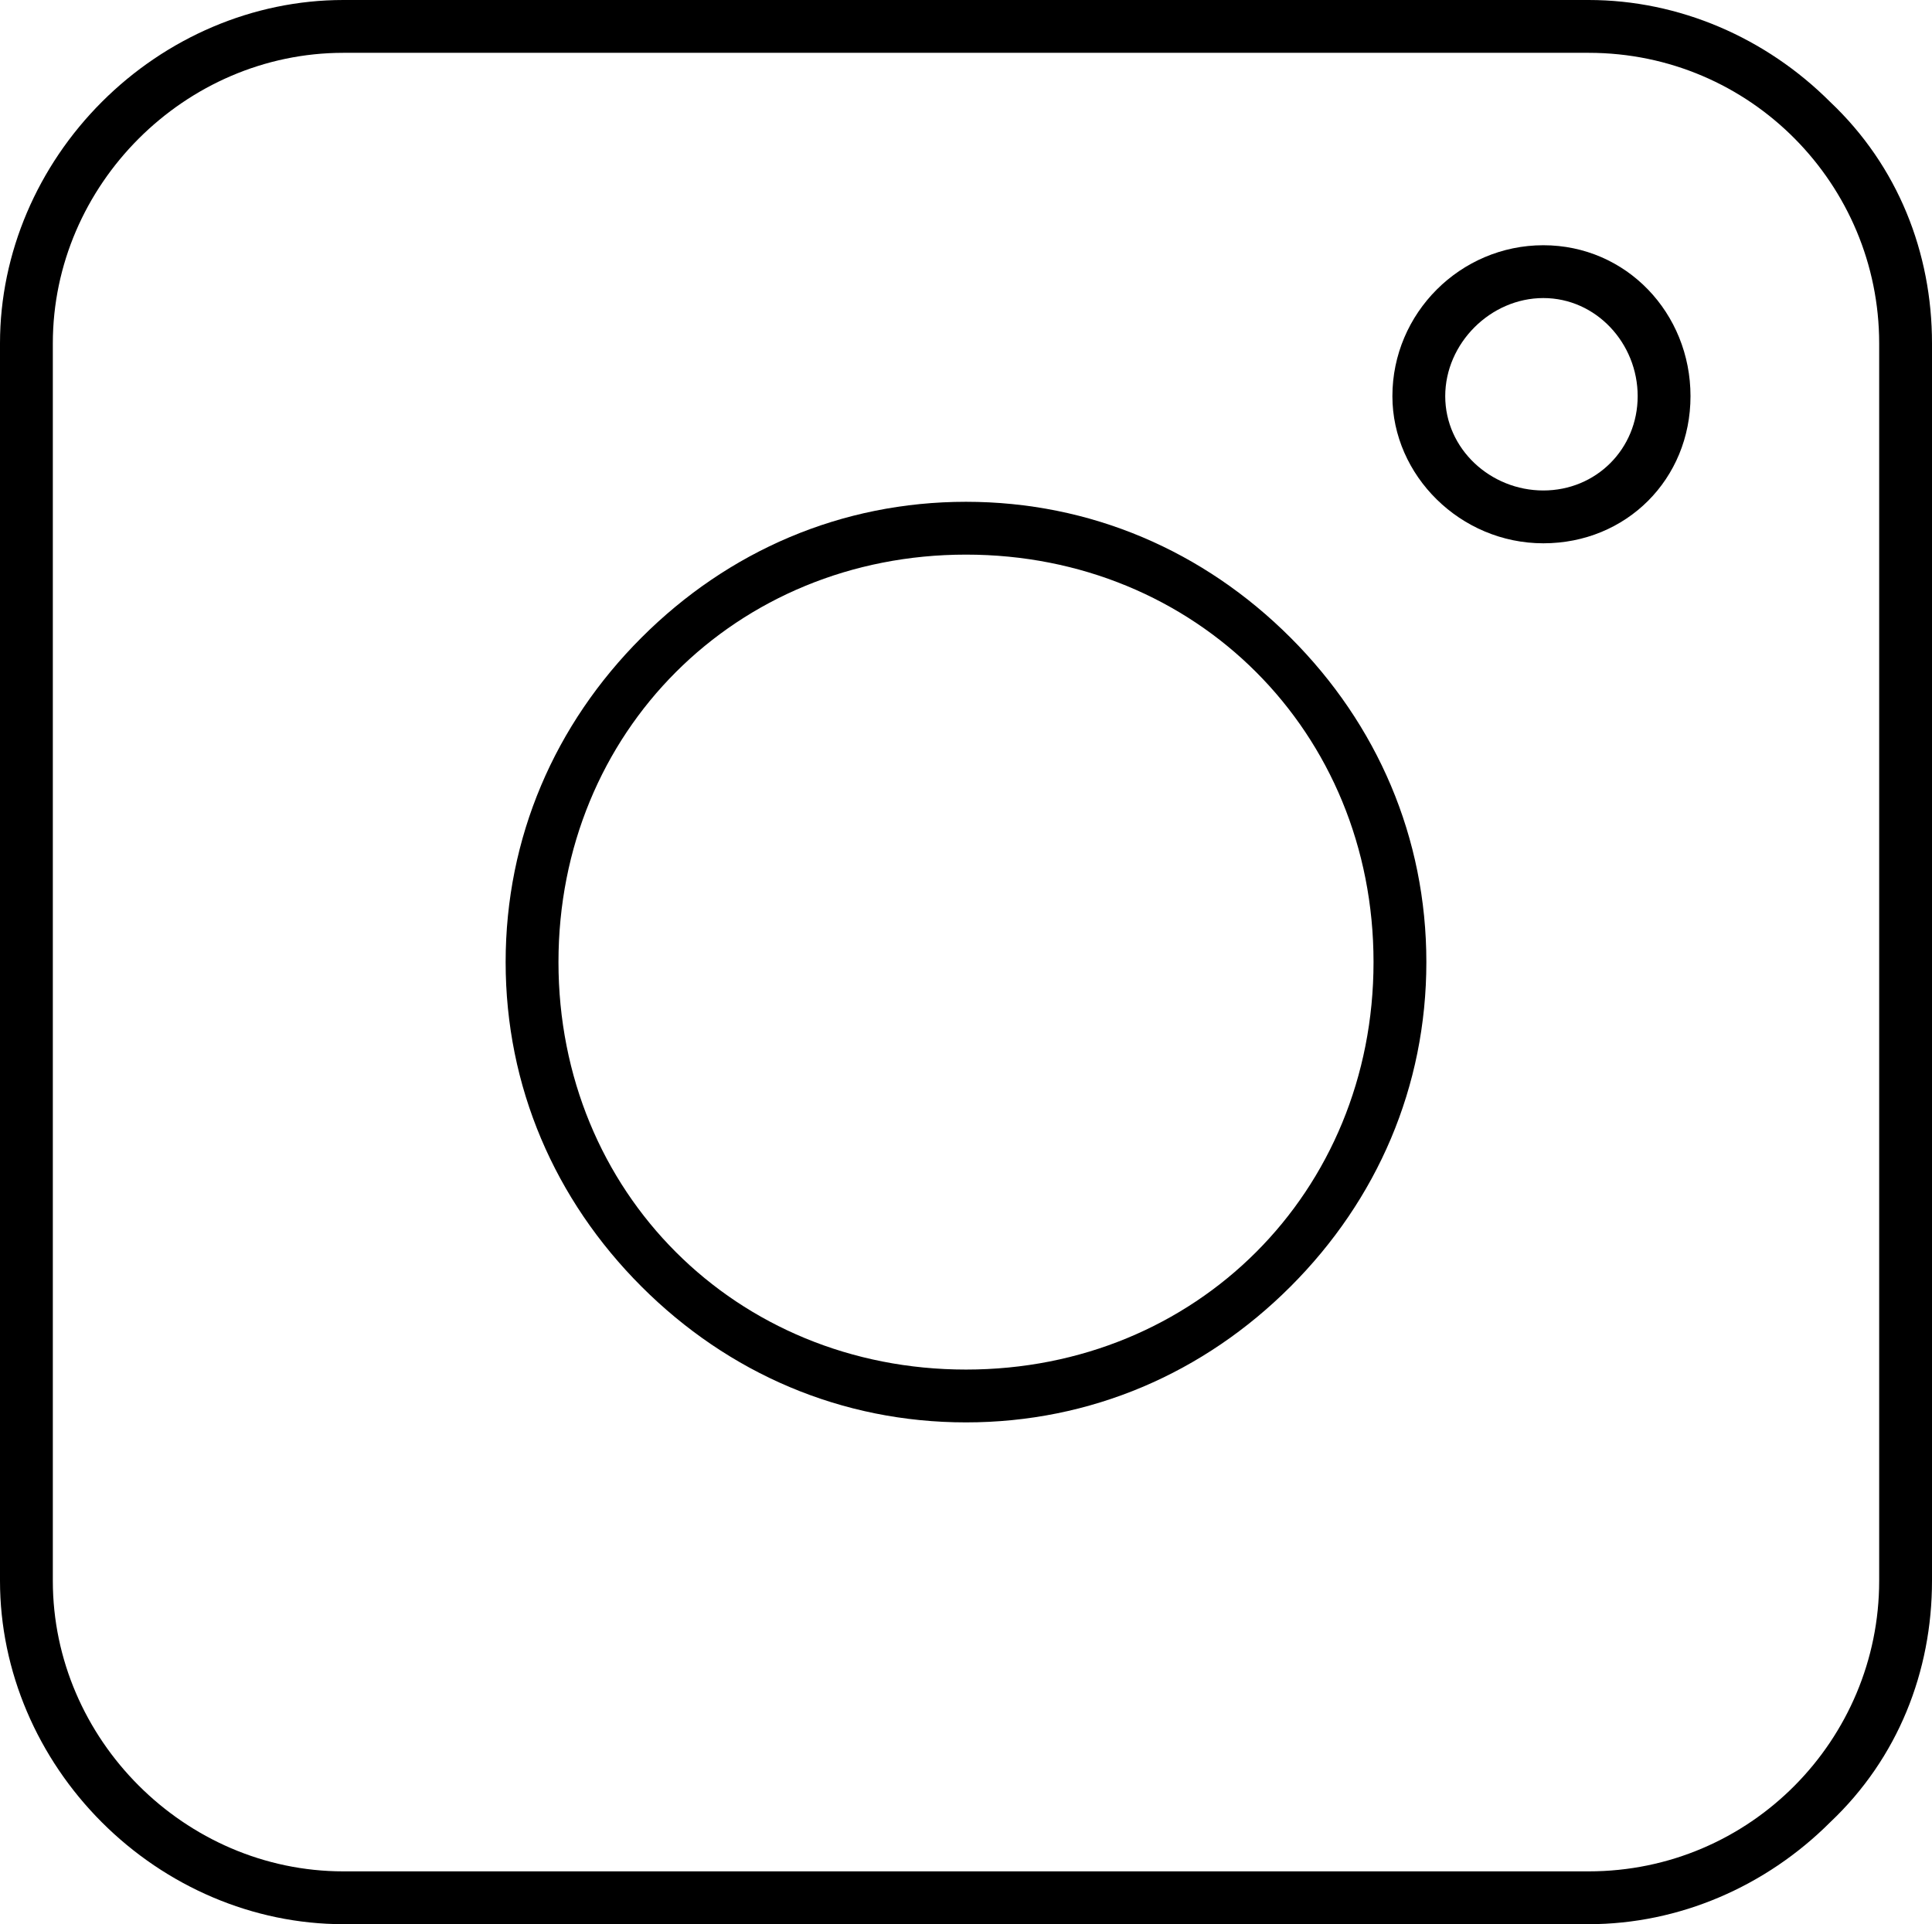
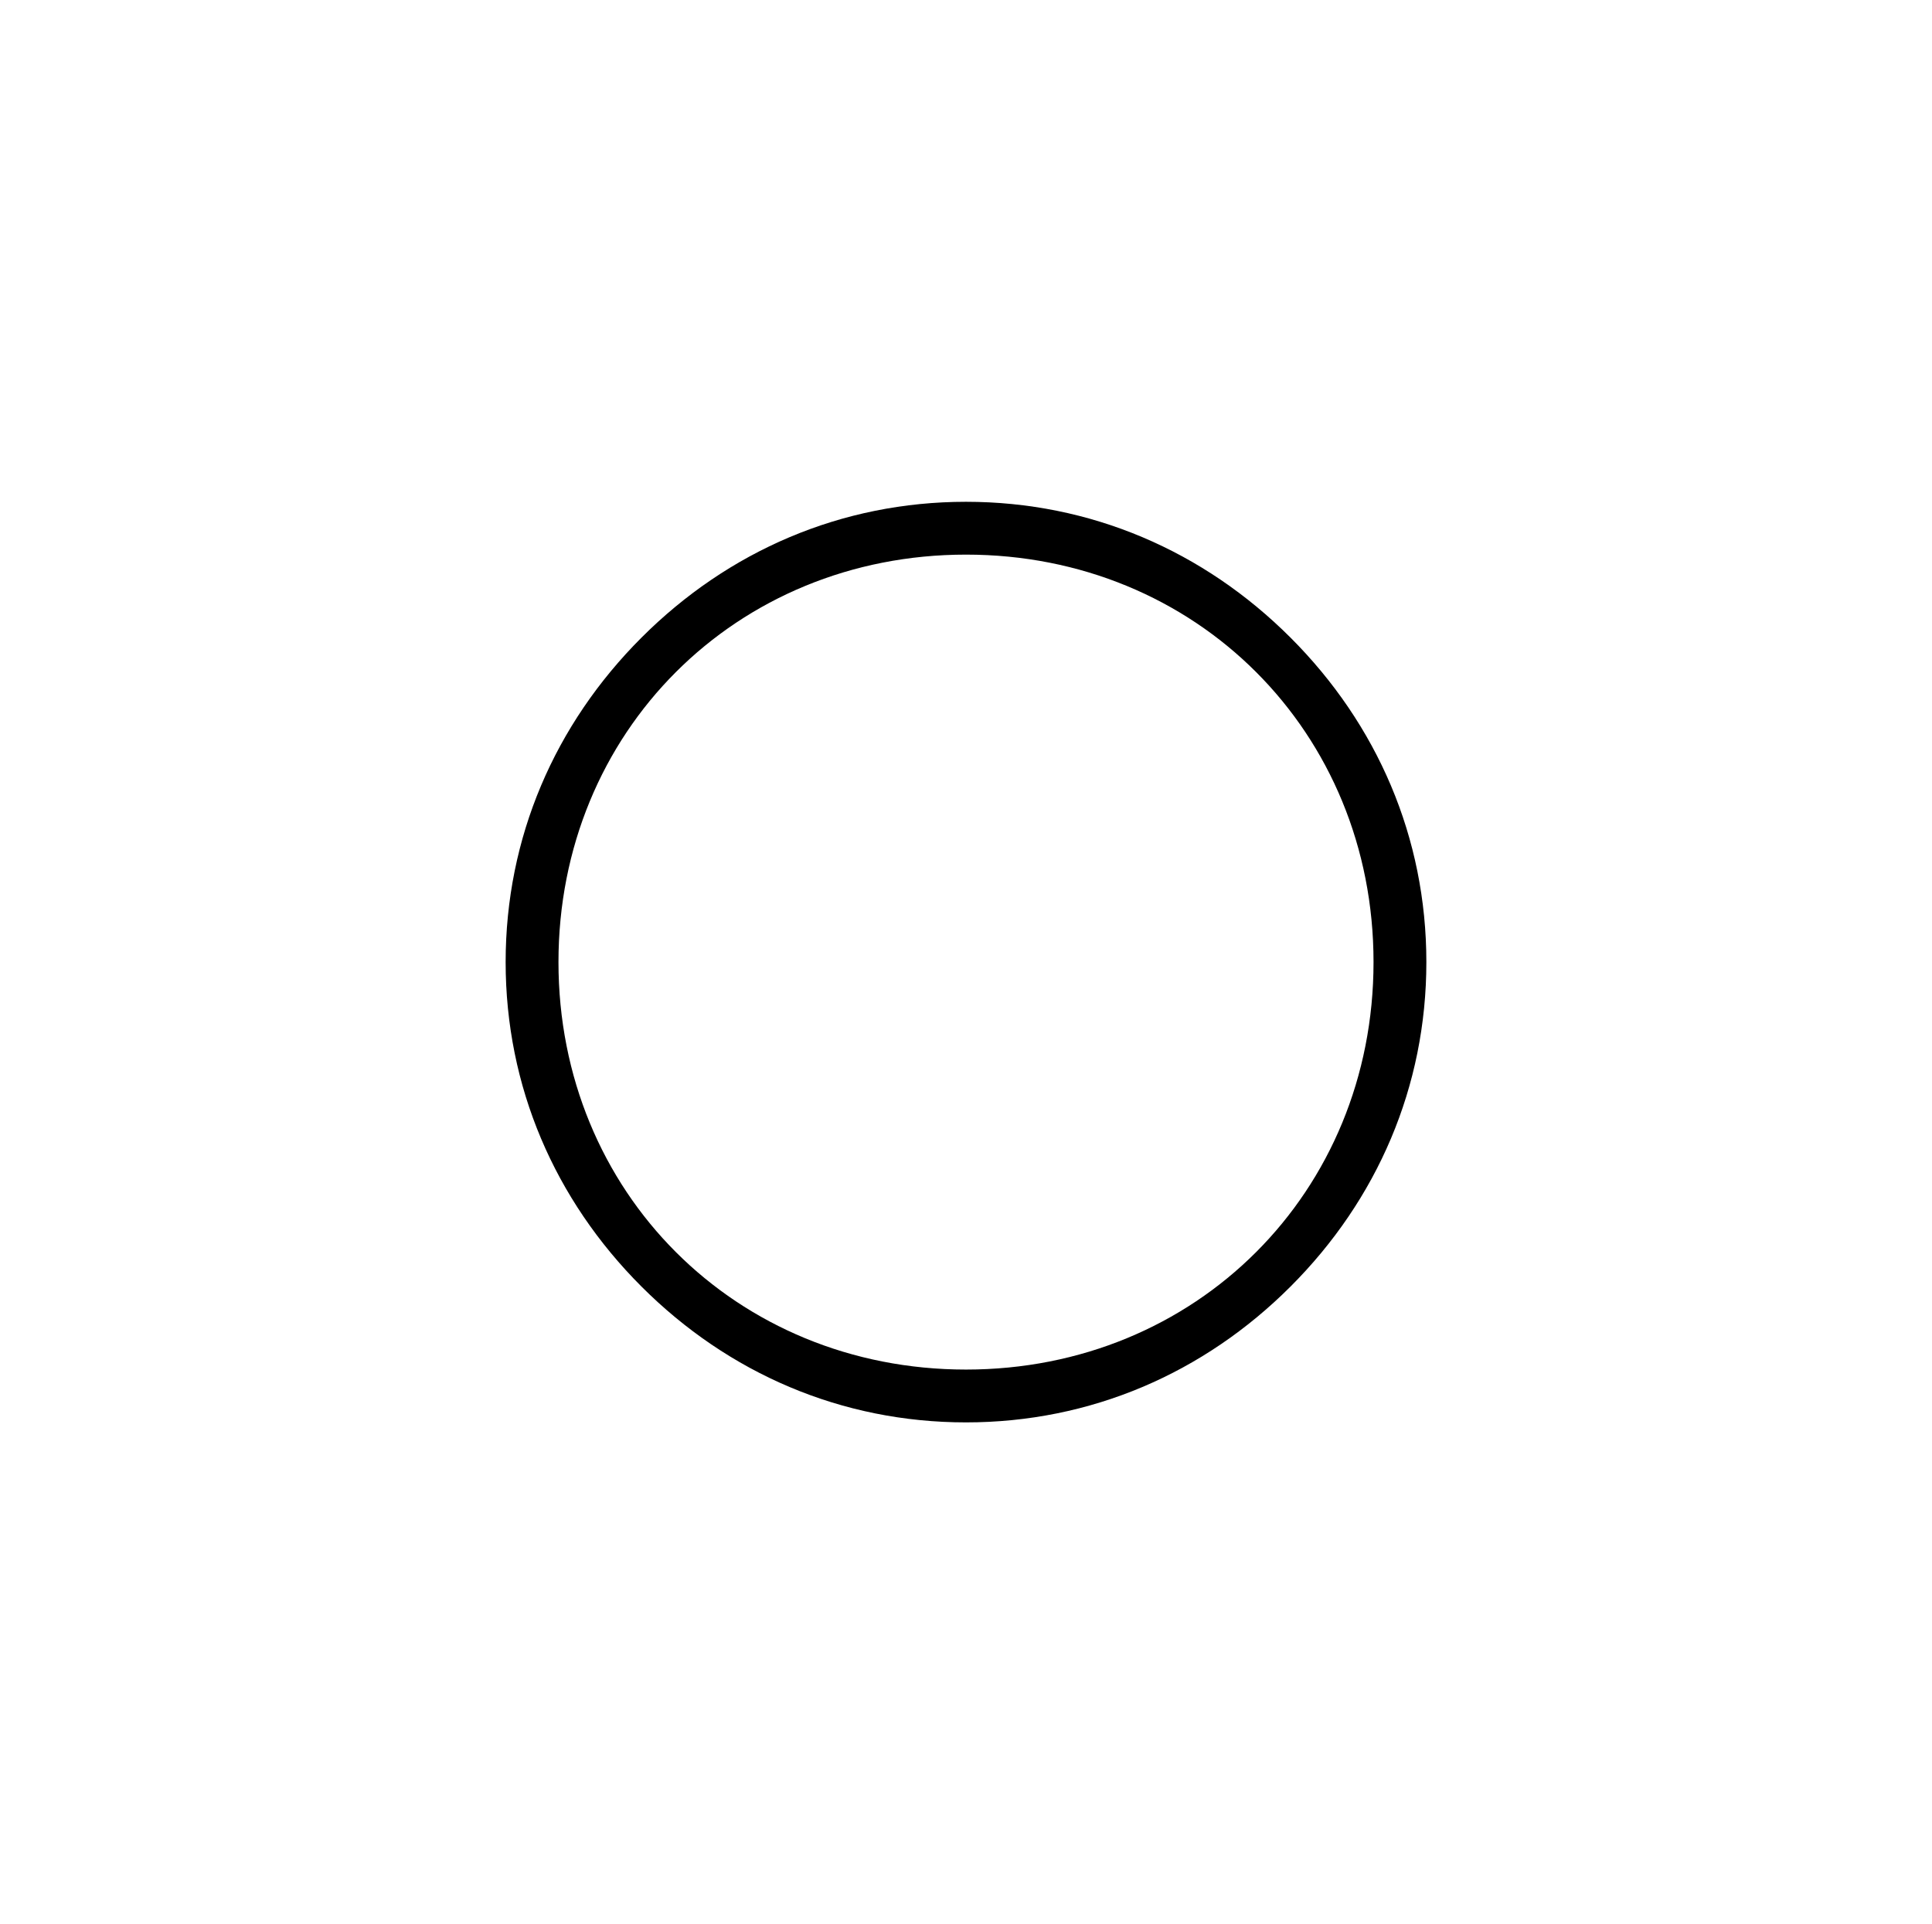
<svg xmlns="http://www.w3.org/2000/svg" clip-rule="evenodd" fill-rule="evenodd" height="510.0" image-rendering="optimizeQuality" preserveAspectRatio="xMidYMid meet" shape-rendering="geometricPrecision" text-rendering="geometricPrecision" version="1.0" viewBox="0.0 1.0 512.0 510.0" width="512.0" zoomAndPan="magnify">
  <g>
    <g>
      <g>
        <g id="change1_3">
-           <path d="M421 511l-330 0c-24,0 -47,-10 -64,-27 -17,-17 -27,-40 -27,-64l0 -328c0,-24 10,-47 27,-64 17,-17 40,-27 64,-27l330 0c24,0 47,10 64,27 18,17 27,40 27,64l0 328c0,24 -9,47 -27,64 -17,17 -40,27 -64,27zm-330 -496c-42,0 -77,35 -77,77l0 328c0,42 35,77 77,77l330 0c43,0 77,-35 77,-77l0 -328c0,-42 -34,-77 -77,-77l-330 0z" />
-         </g>
+           </g>
        <g id="change1_2">
          <path d="M256 378c-33,0 -63,-13 -86,-36 -23,-23 -36,-53 -36,-86 0,-33 13,-63 36,-86 23,-23 53,-36 86,-36 33,0 63,13 86,36 23,23 36,53 36,86 0,33 -13,63 -36,86 -23,23 -53,36 -86,36zm0 -230c-61,0 -108,47 -108,108 0,61 47,108 108,108 61,0 108,-47 108,-108 0,-61 -47,-108 -108,-108z" />
        </g>
        <g id="change1_1">
-           <path d="M409 145c-22,0 -40,-18 -40,-39 0,-22 18,-40 40,-40 22,0 39,18 39,40 0,22 -17,39 -39,39zm0 -65c-14,0 -26,12 -26,26 0,14 12,25 26,25 14,0 25,-11 25,-25 0,-14 -11,-26 -25,-26z" />
-         </g>
+           </g>
      </g>
    </g>
  </g>
</svg>